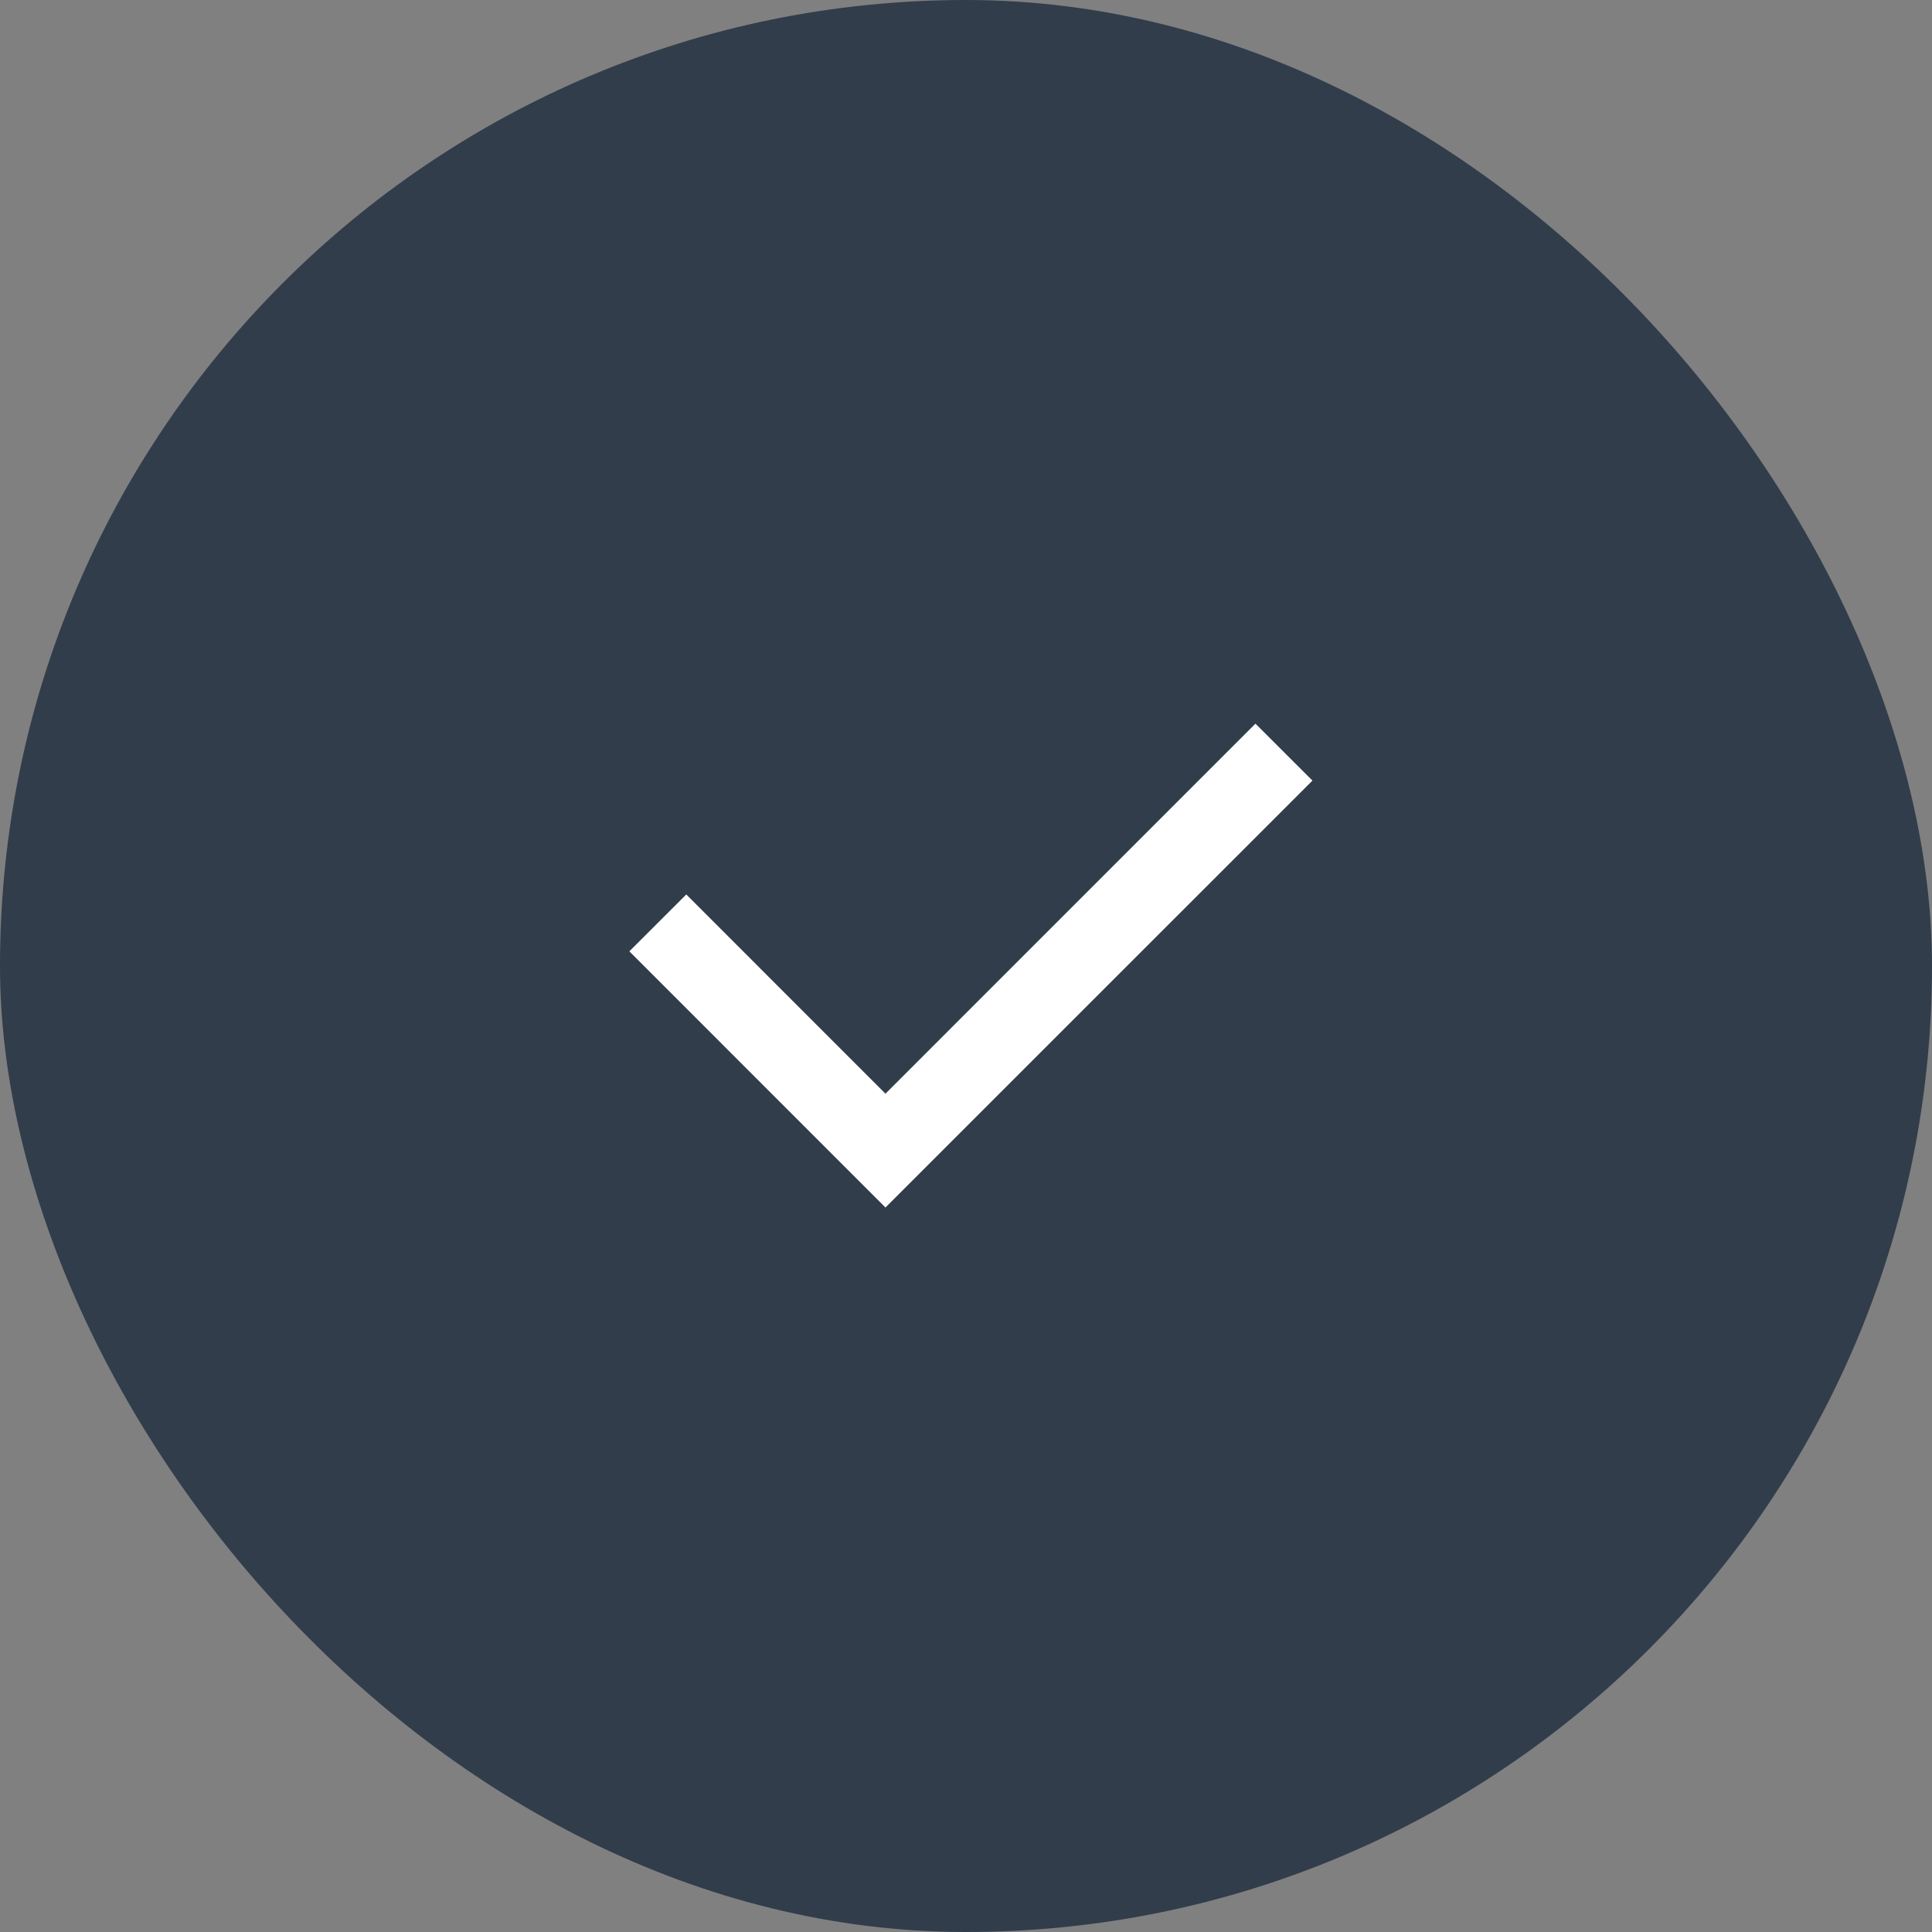
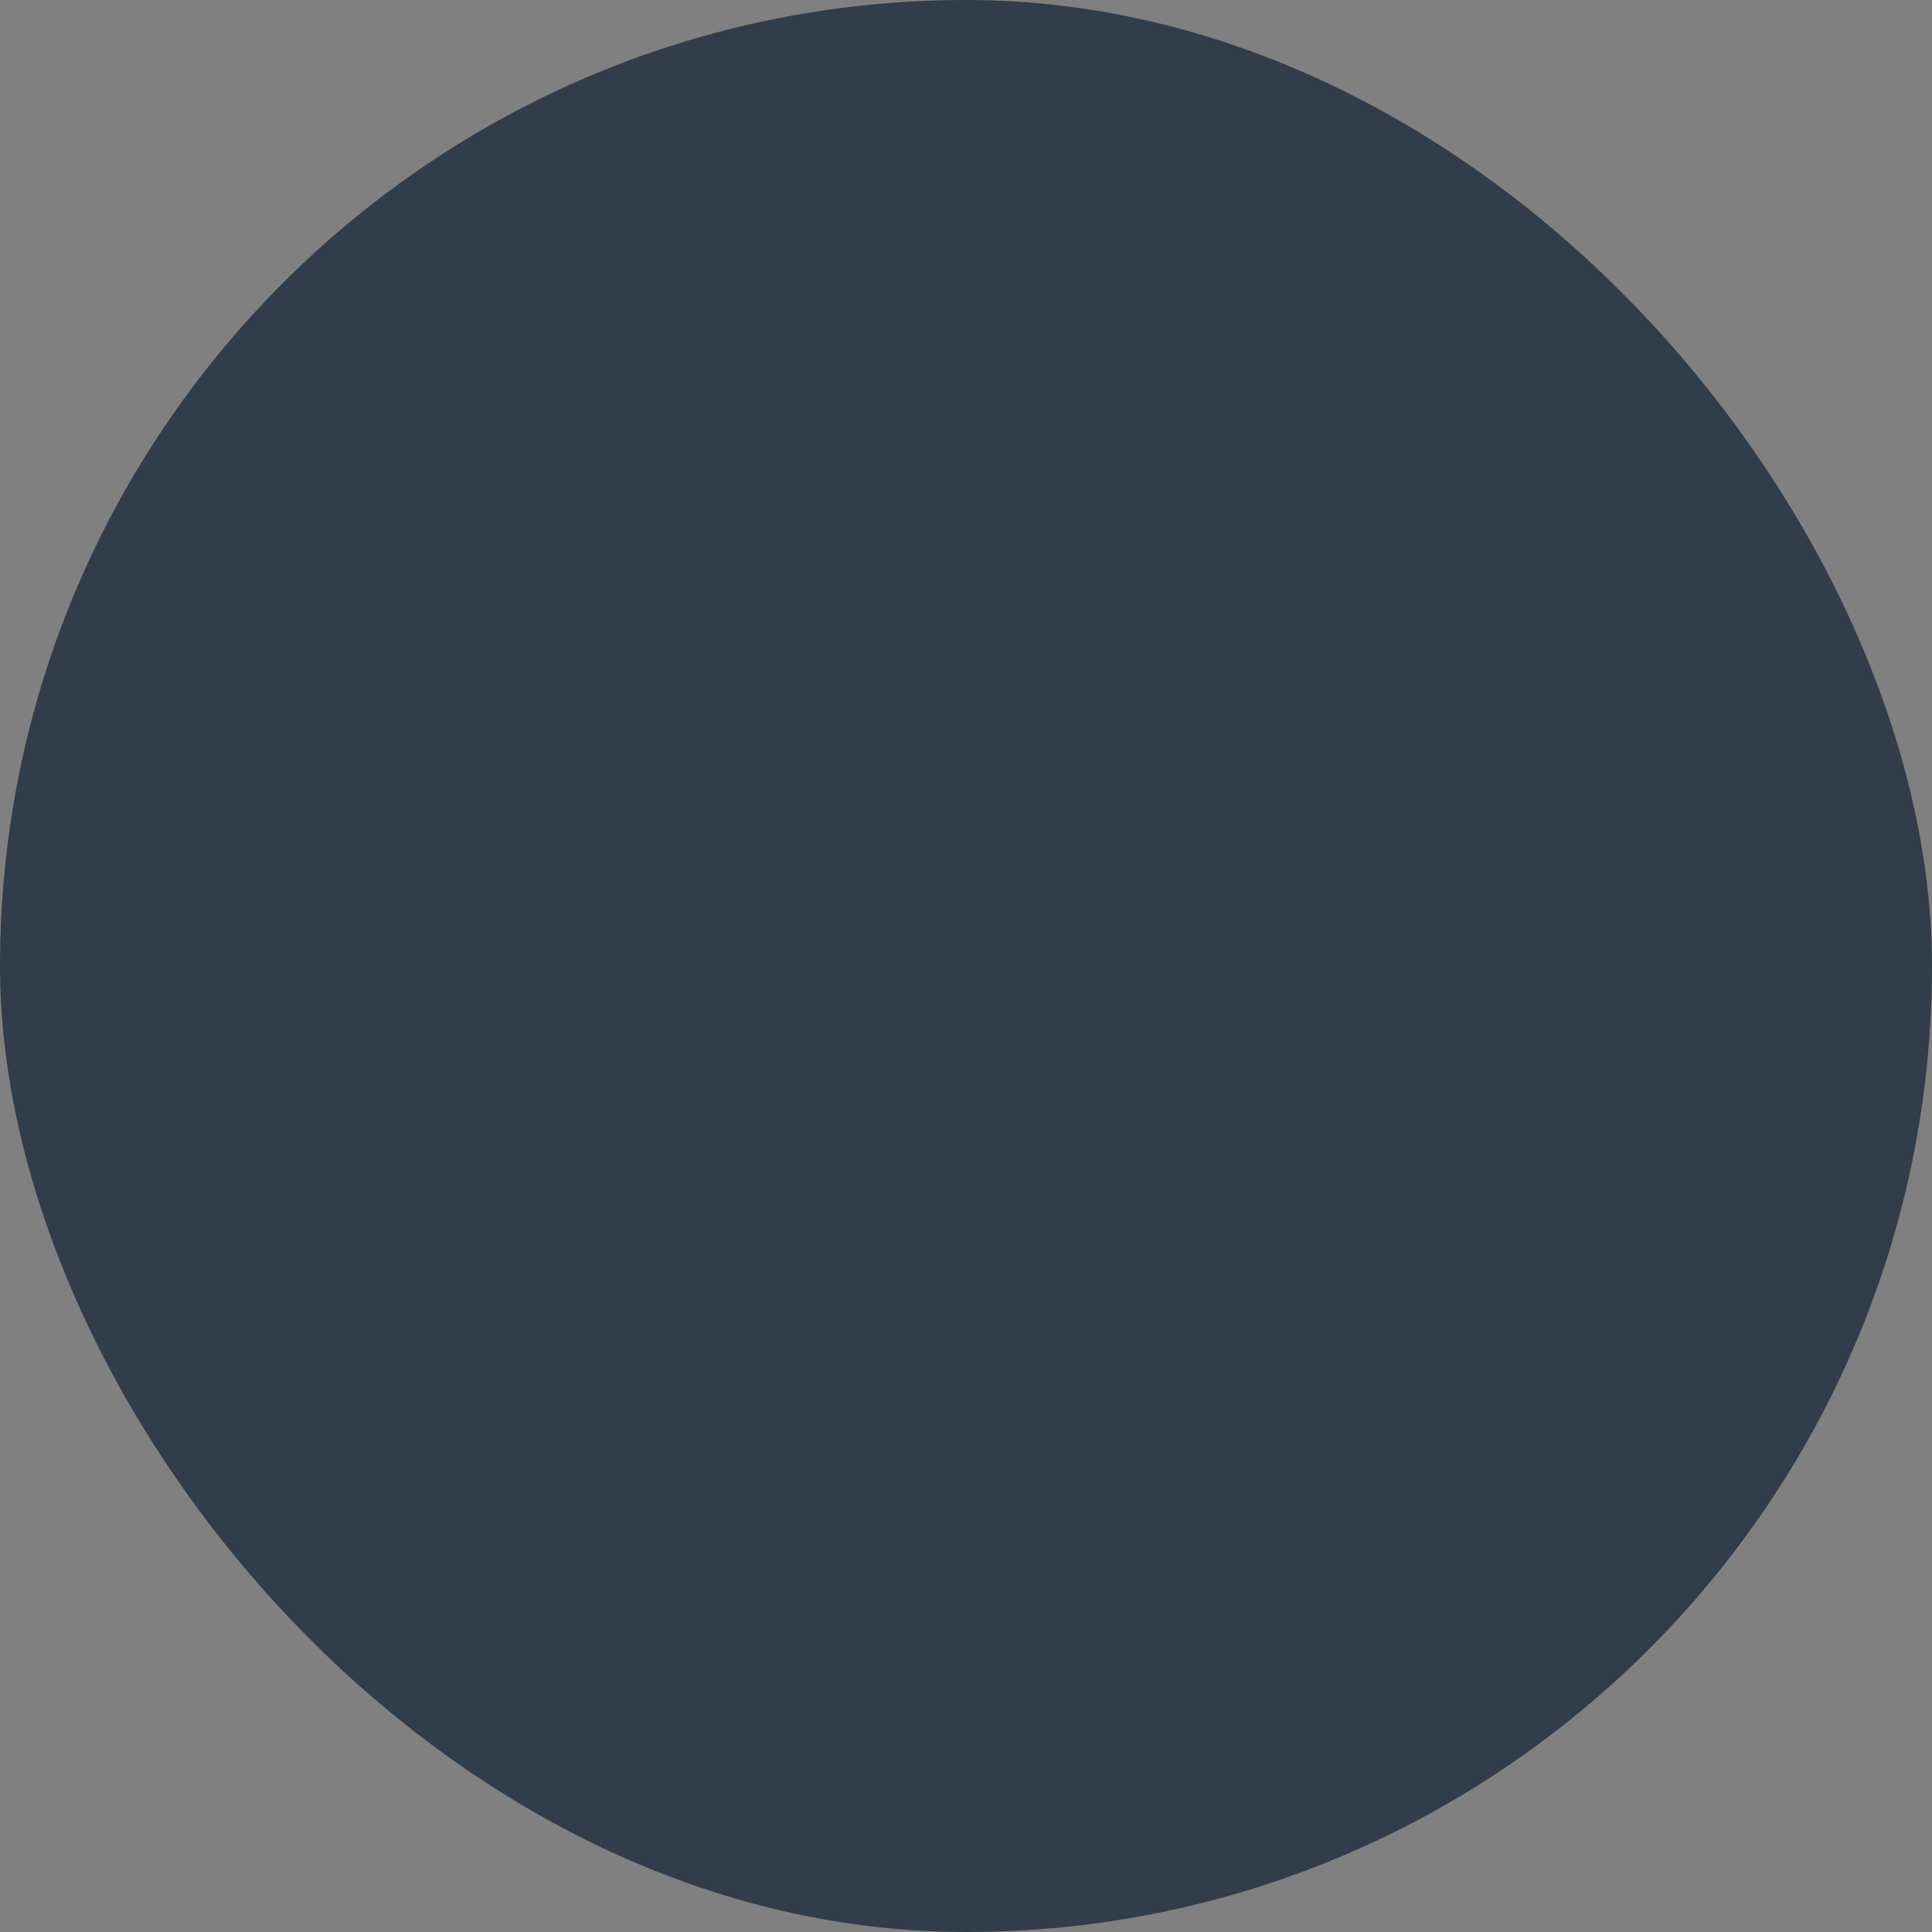
<svg xmlns="http://www.w3.org/2000/svg" width="32" height="32" viewBox="0 0 32 32" fill="none">
  <rect x="0" y="0" width="32" height="32" fill="#808080" stroke="none" />
  <rect width="32" height="32" rx="16" fill="#313D4B" />
-   <path d="M14.666 18.115L20.794 11.986L21.738 12.929L14.666 20L10.424 15.757L11.367 14.815L14.666 18.115Z" fill="white" />
</svg>